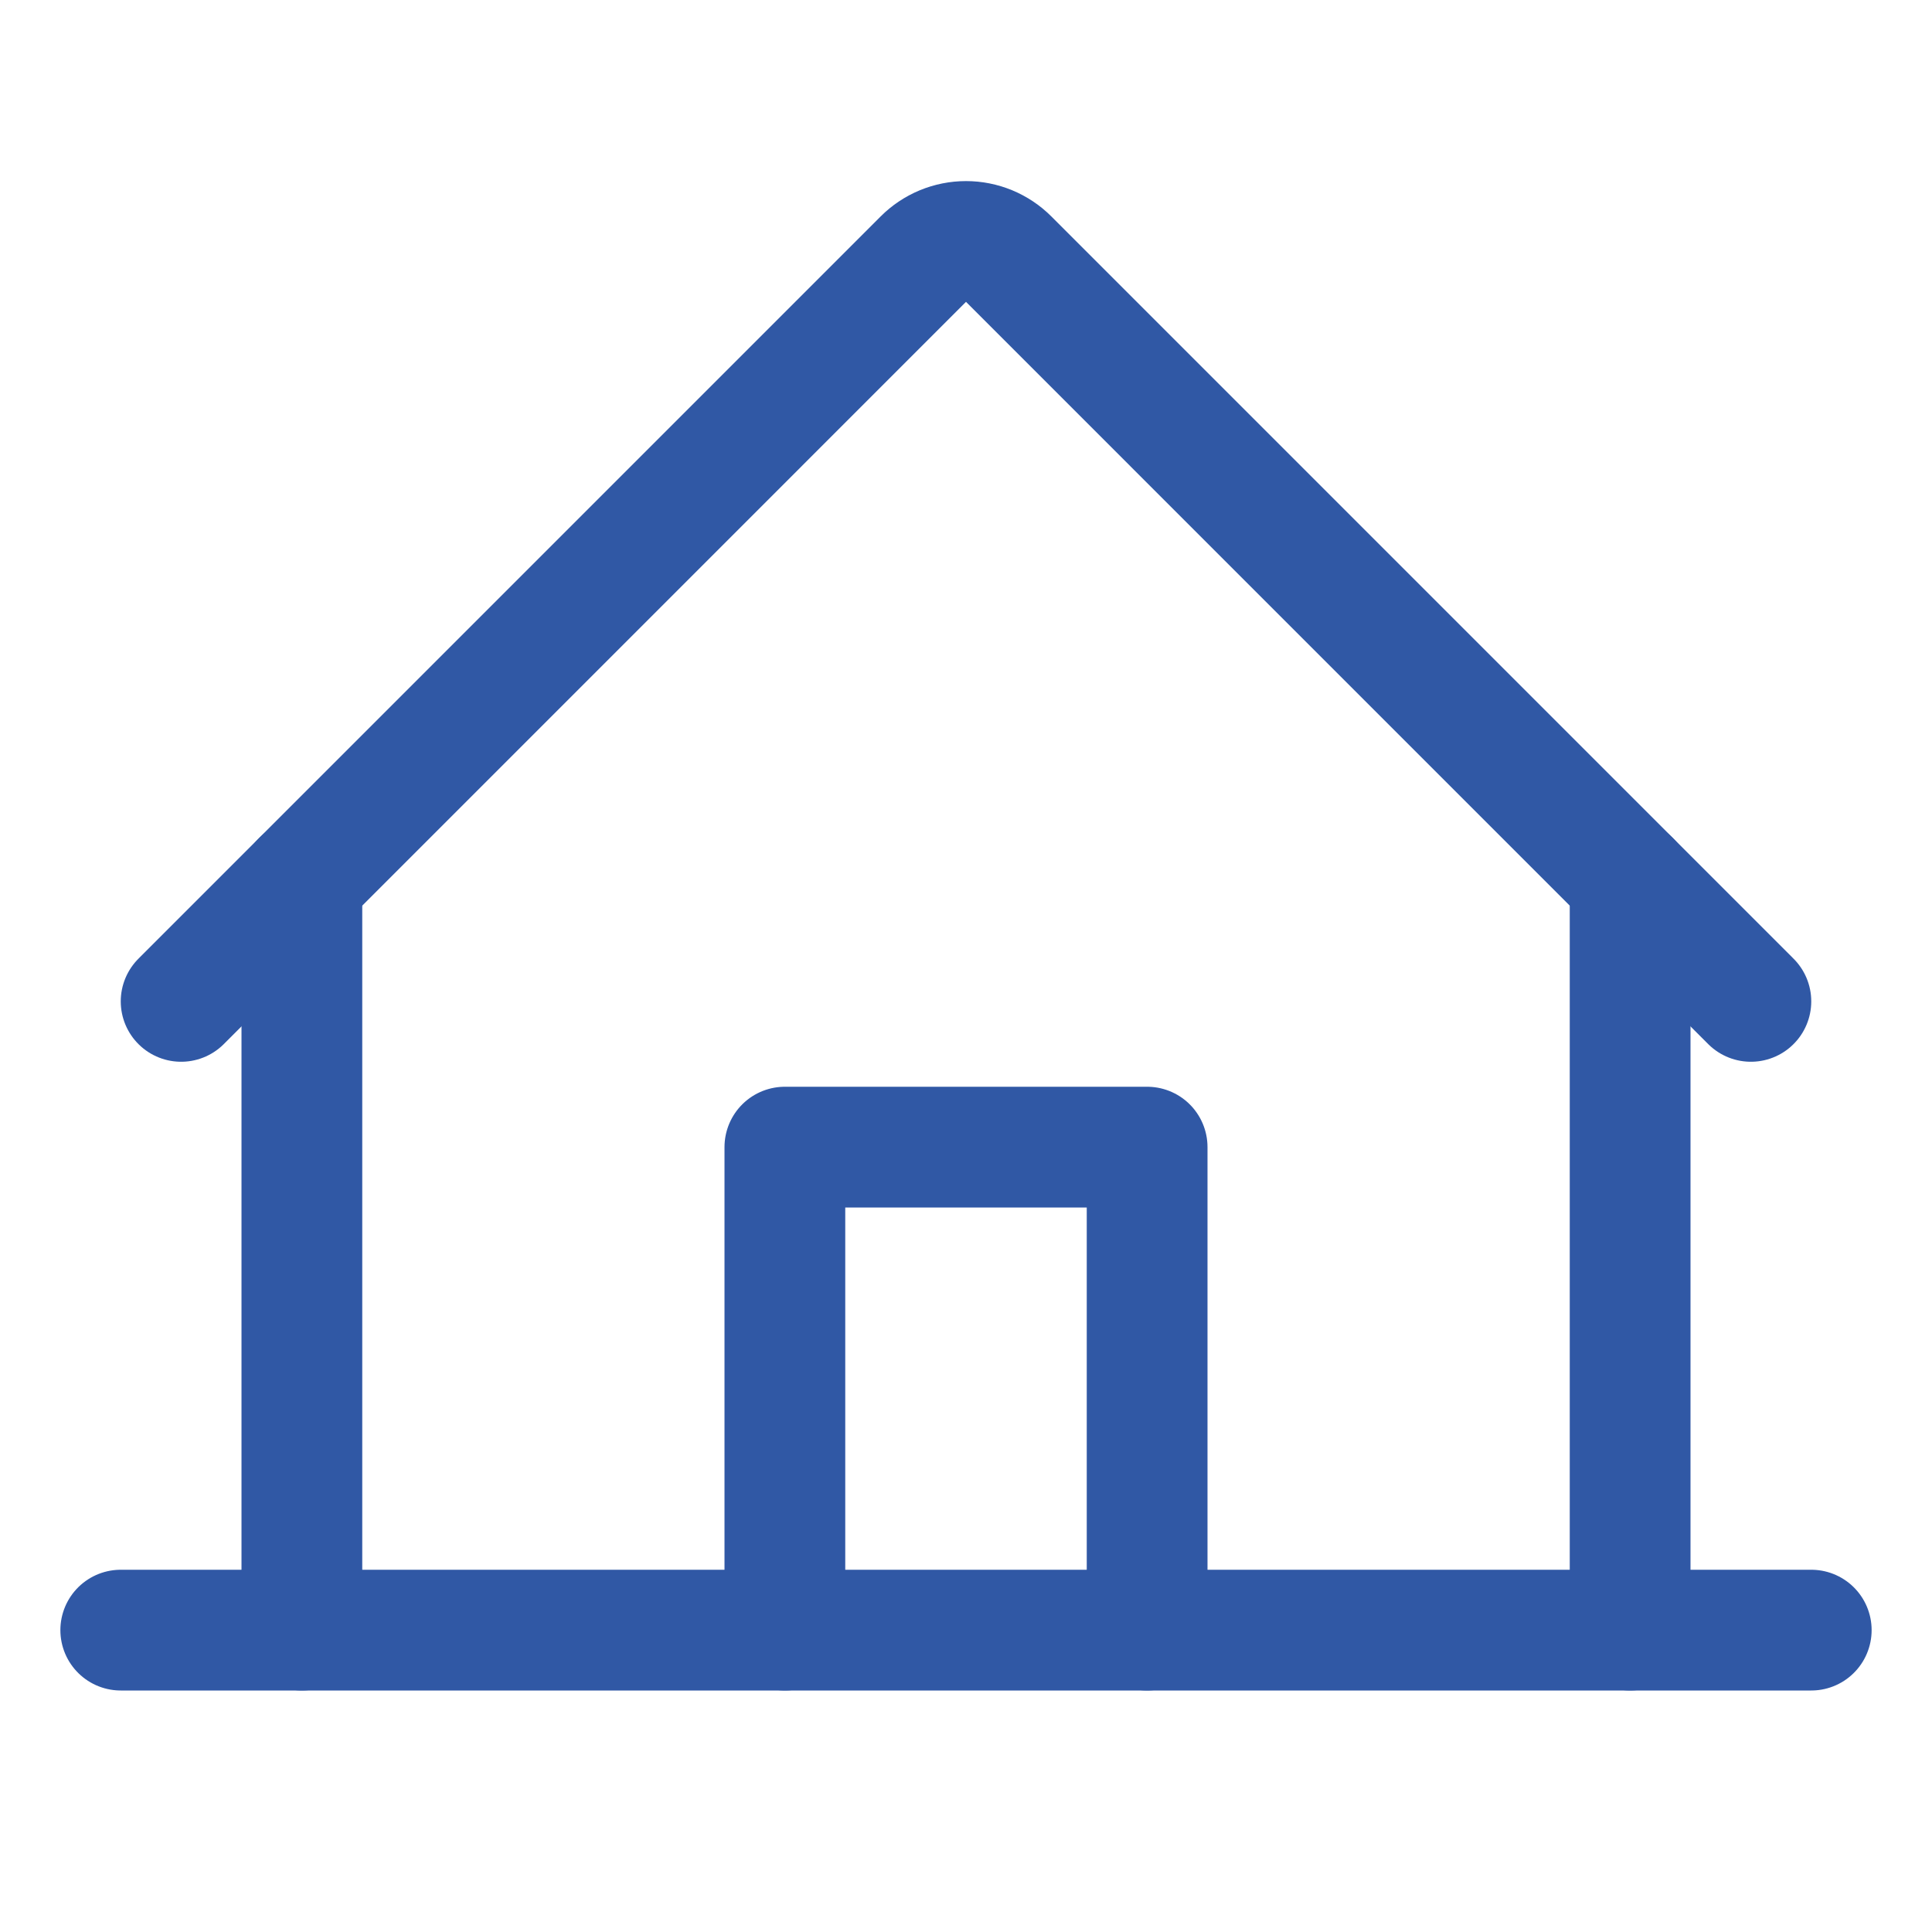
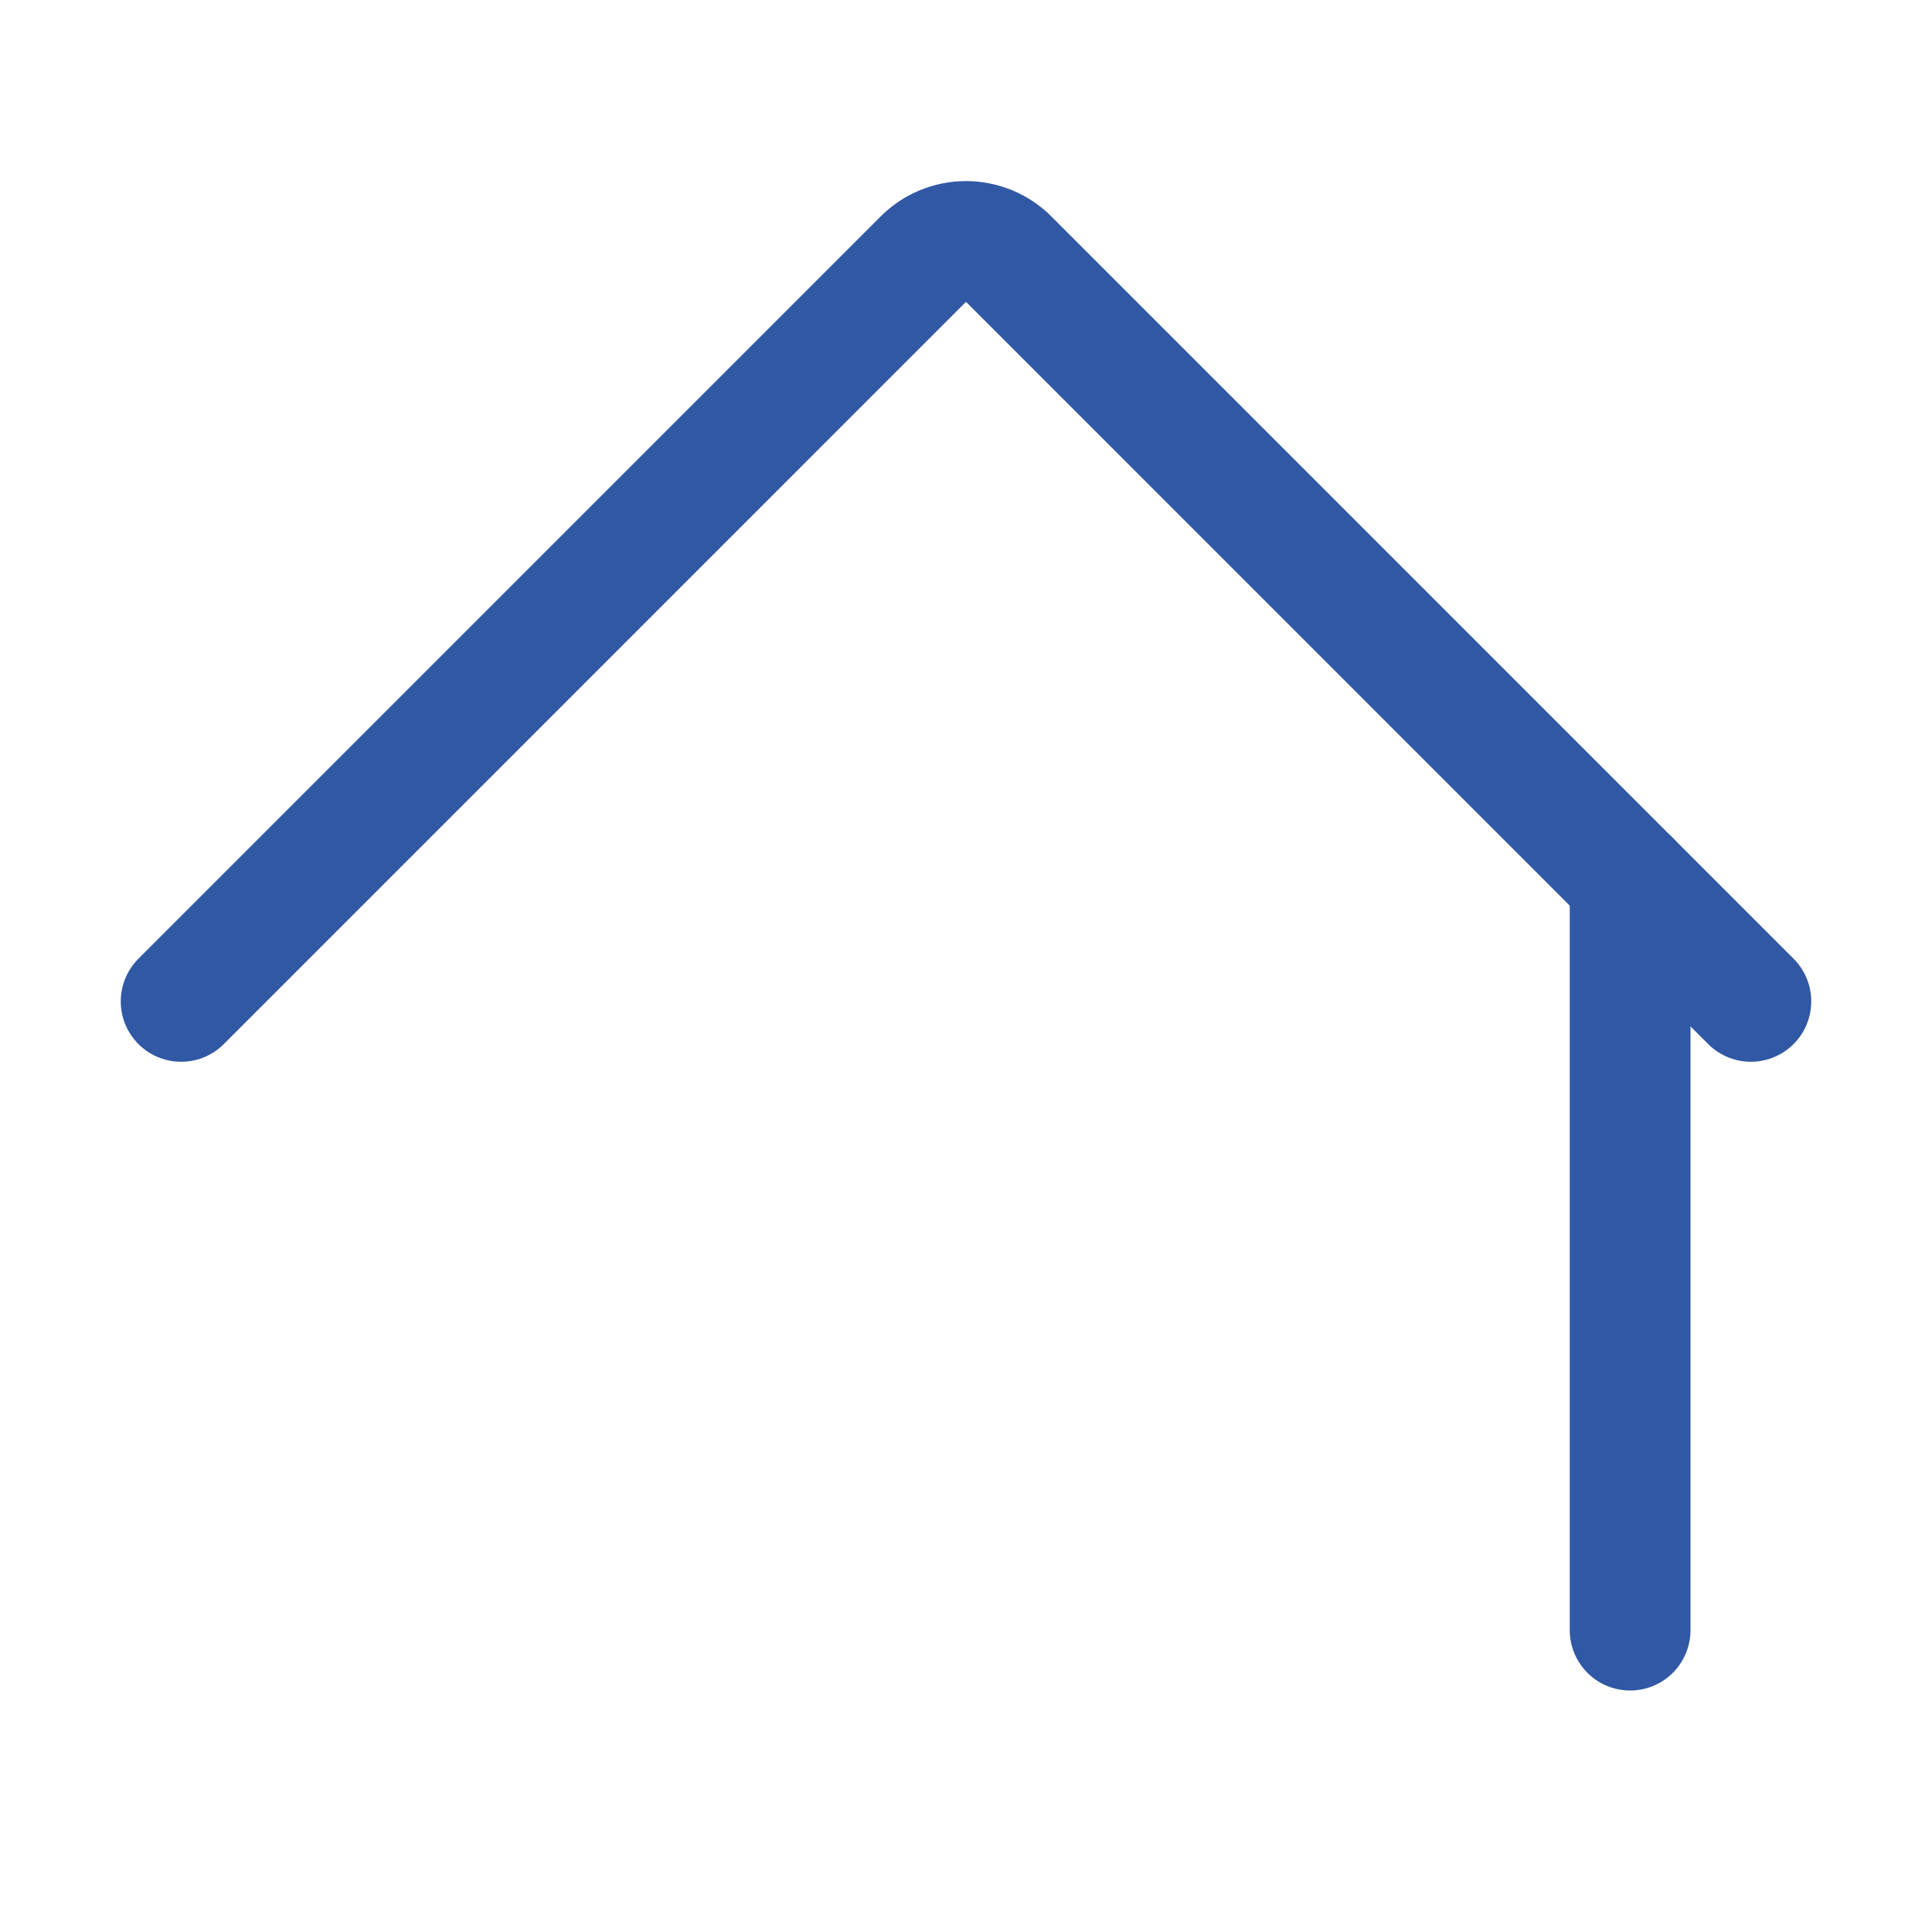
<svg xmlns="http://www.w3.org/2000/svg" width="48" height="48" viewBox="0 0 48 48" fill="none">
-   <path d="M3 40.5H45" stroke="#3058A5" stroke-width="3" stroke-linecap="round" stroke-linejoin="round" />
-   <path d="M28.5 40.5V28.5H19.5V40.5" stroke="#3058A5" stroke-width="3" stroke-linecap="round" stroke-linejoin="round" />
-   <path d="M7.5 21.879V40.5" stroke="#3058A5" stroke-width="3" stroke-linecap="round" stroke-linejoin="round" />
  <path d="M40.5 40.5V21.879" stroke="#3058A5" stroke-width="3" stroke-linecap="round" stroke-linejoin="round" />
  <path d="M4.5 24.879L22.939 6.439C23.078 6.299 23.244 6.189 23.426 6.113C23.608 6.038 23.803 5.999 24 5.999C24.197 5.999 24.392 6.038 24.574 6.113C24.756 6.189 24.922 6.299 25.061 6.439L43.5 24.879" stroke="#3058A5" stroke-width="3" stroke-linecap="round" stroke-linejoin="round" />
</svg>